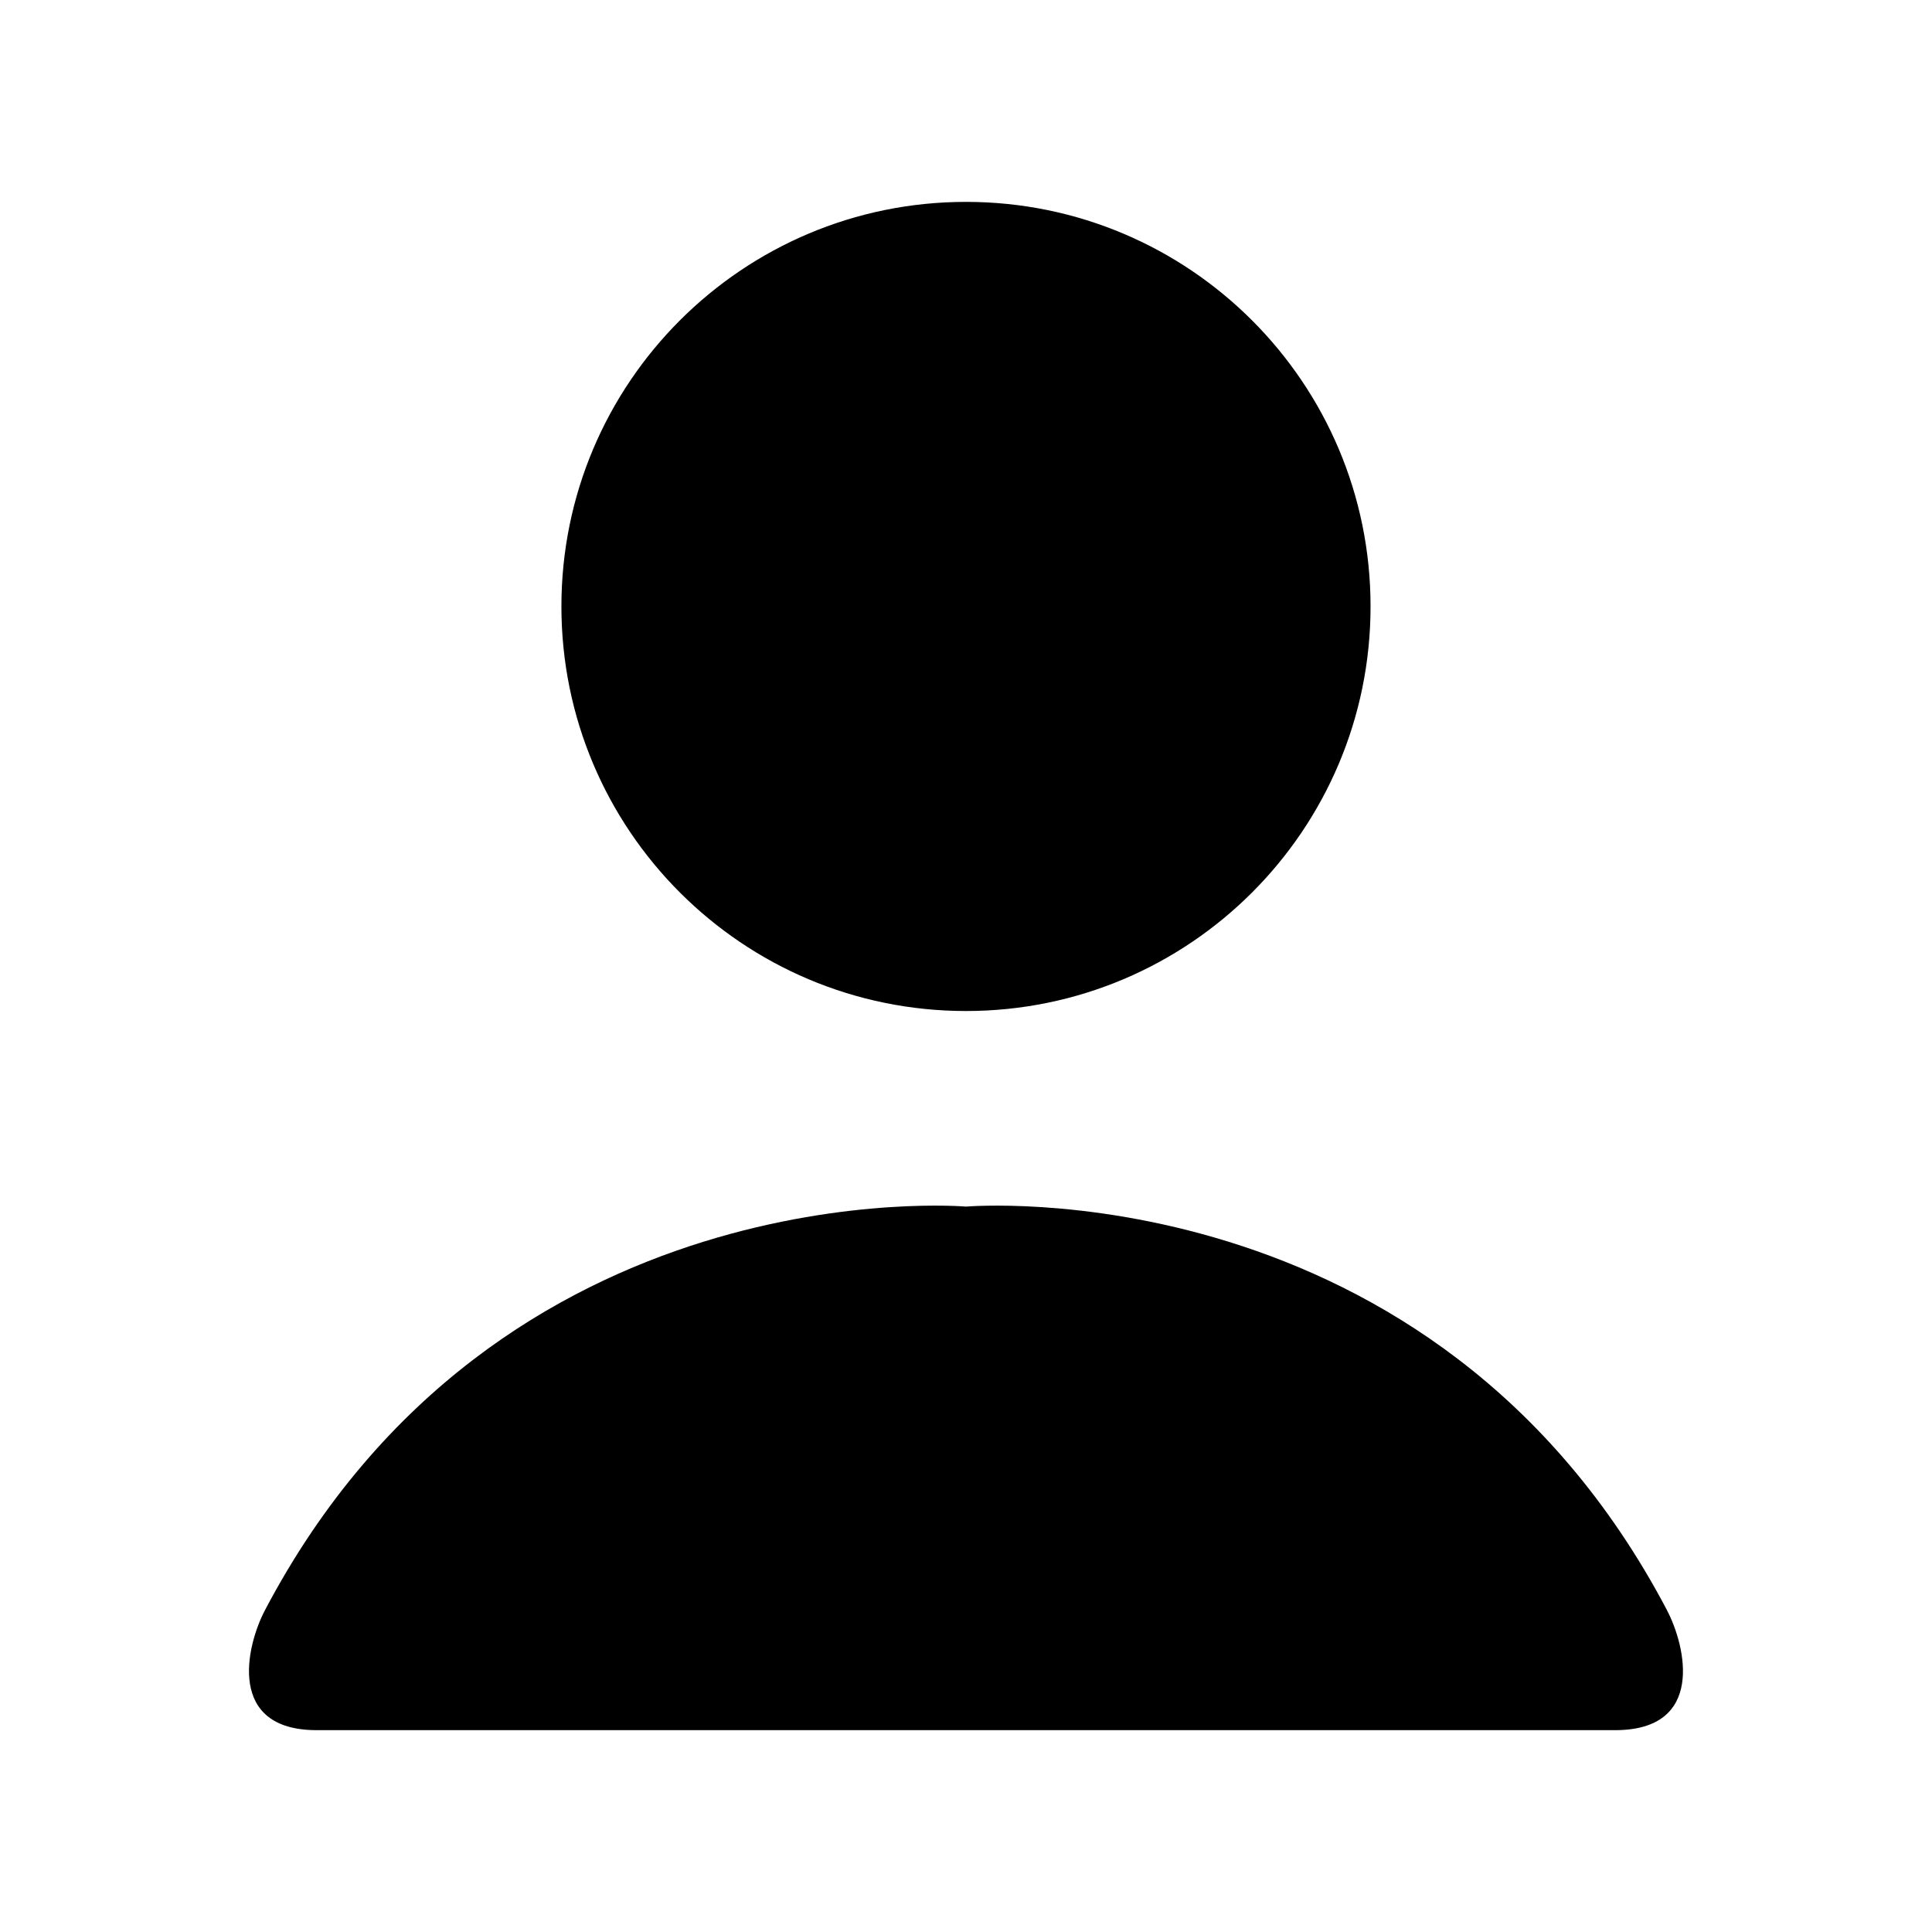
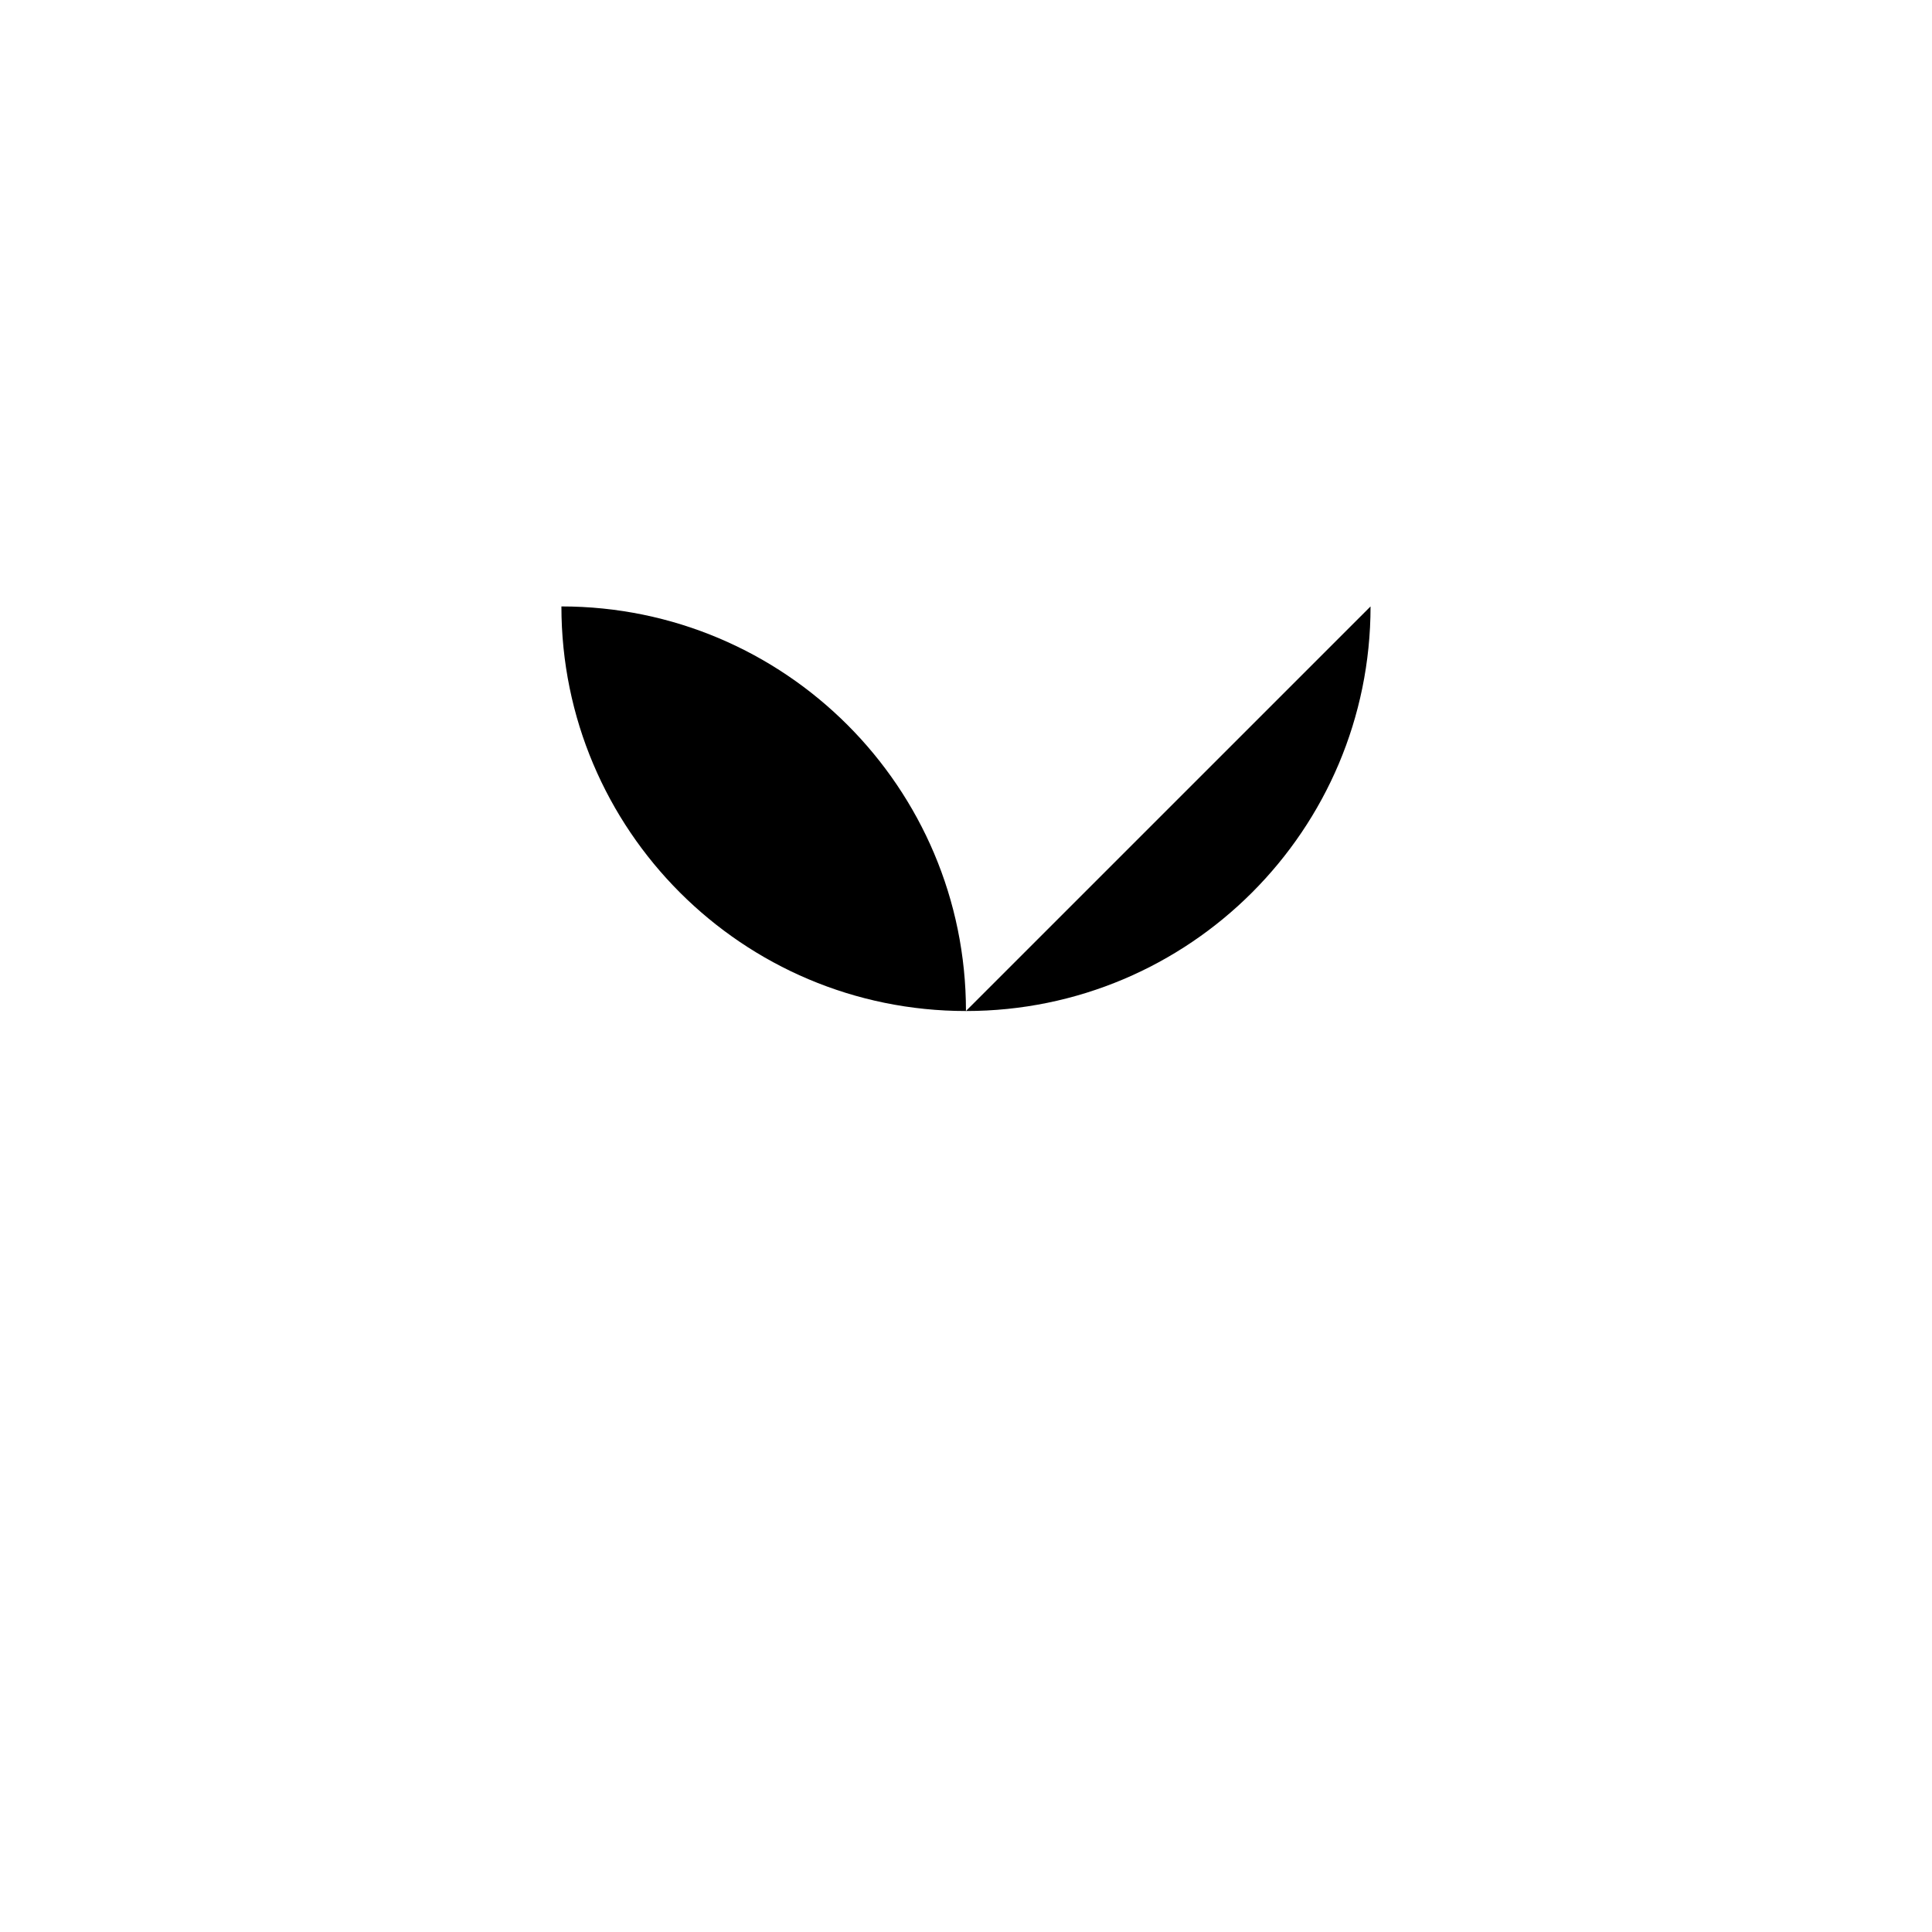
<svg xmlns="http://www.w3.org/2000/svg" fill="#000000" width="800px" height="800px" version="1.1" viewBox="144 144 512 512">
  <g>
-     <path d="m507.21 304.71c0 59.215-48.004 107.22-107.21 107.22-59.215 0-107.22-48.004-107.22-107.22s48.004-107.21 107.22-107.21c59.211 0 107.21 48 107.21 107.21" />
-     <path d="m585.75 570.68c-61.953-117.67-185.75-106.92-185.75-106.92s-123.8-10.754-185.77 106.93c-5.102 9.715-10.094 31.82 13.68 31.82h172.08 172.08c23.793-0.016 18.785-22.121 13.668-31.836z" />
+     <path d="m507.21 304.71c0 59.215-48.004 107.22-107.21 107.22-59.215 0-107.22-48.004-107.22-107.22c59.211 0 107.21 48 107.21 107.21" />
  </g>
</svg>